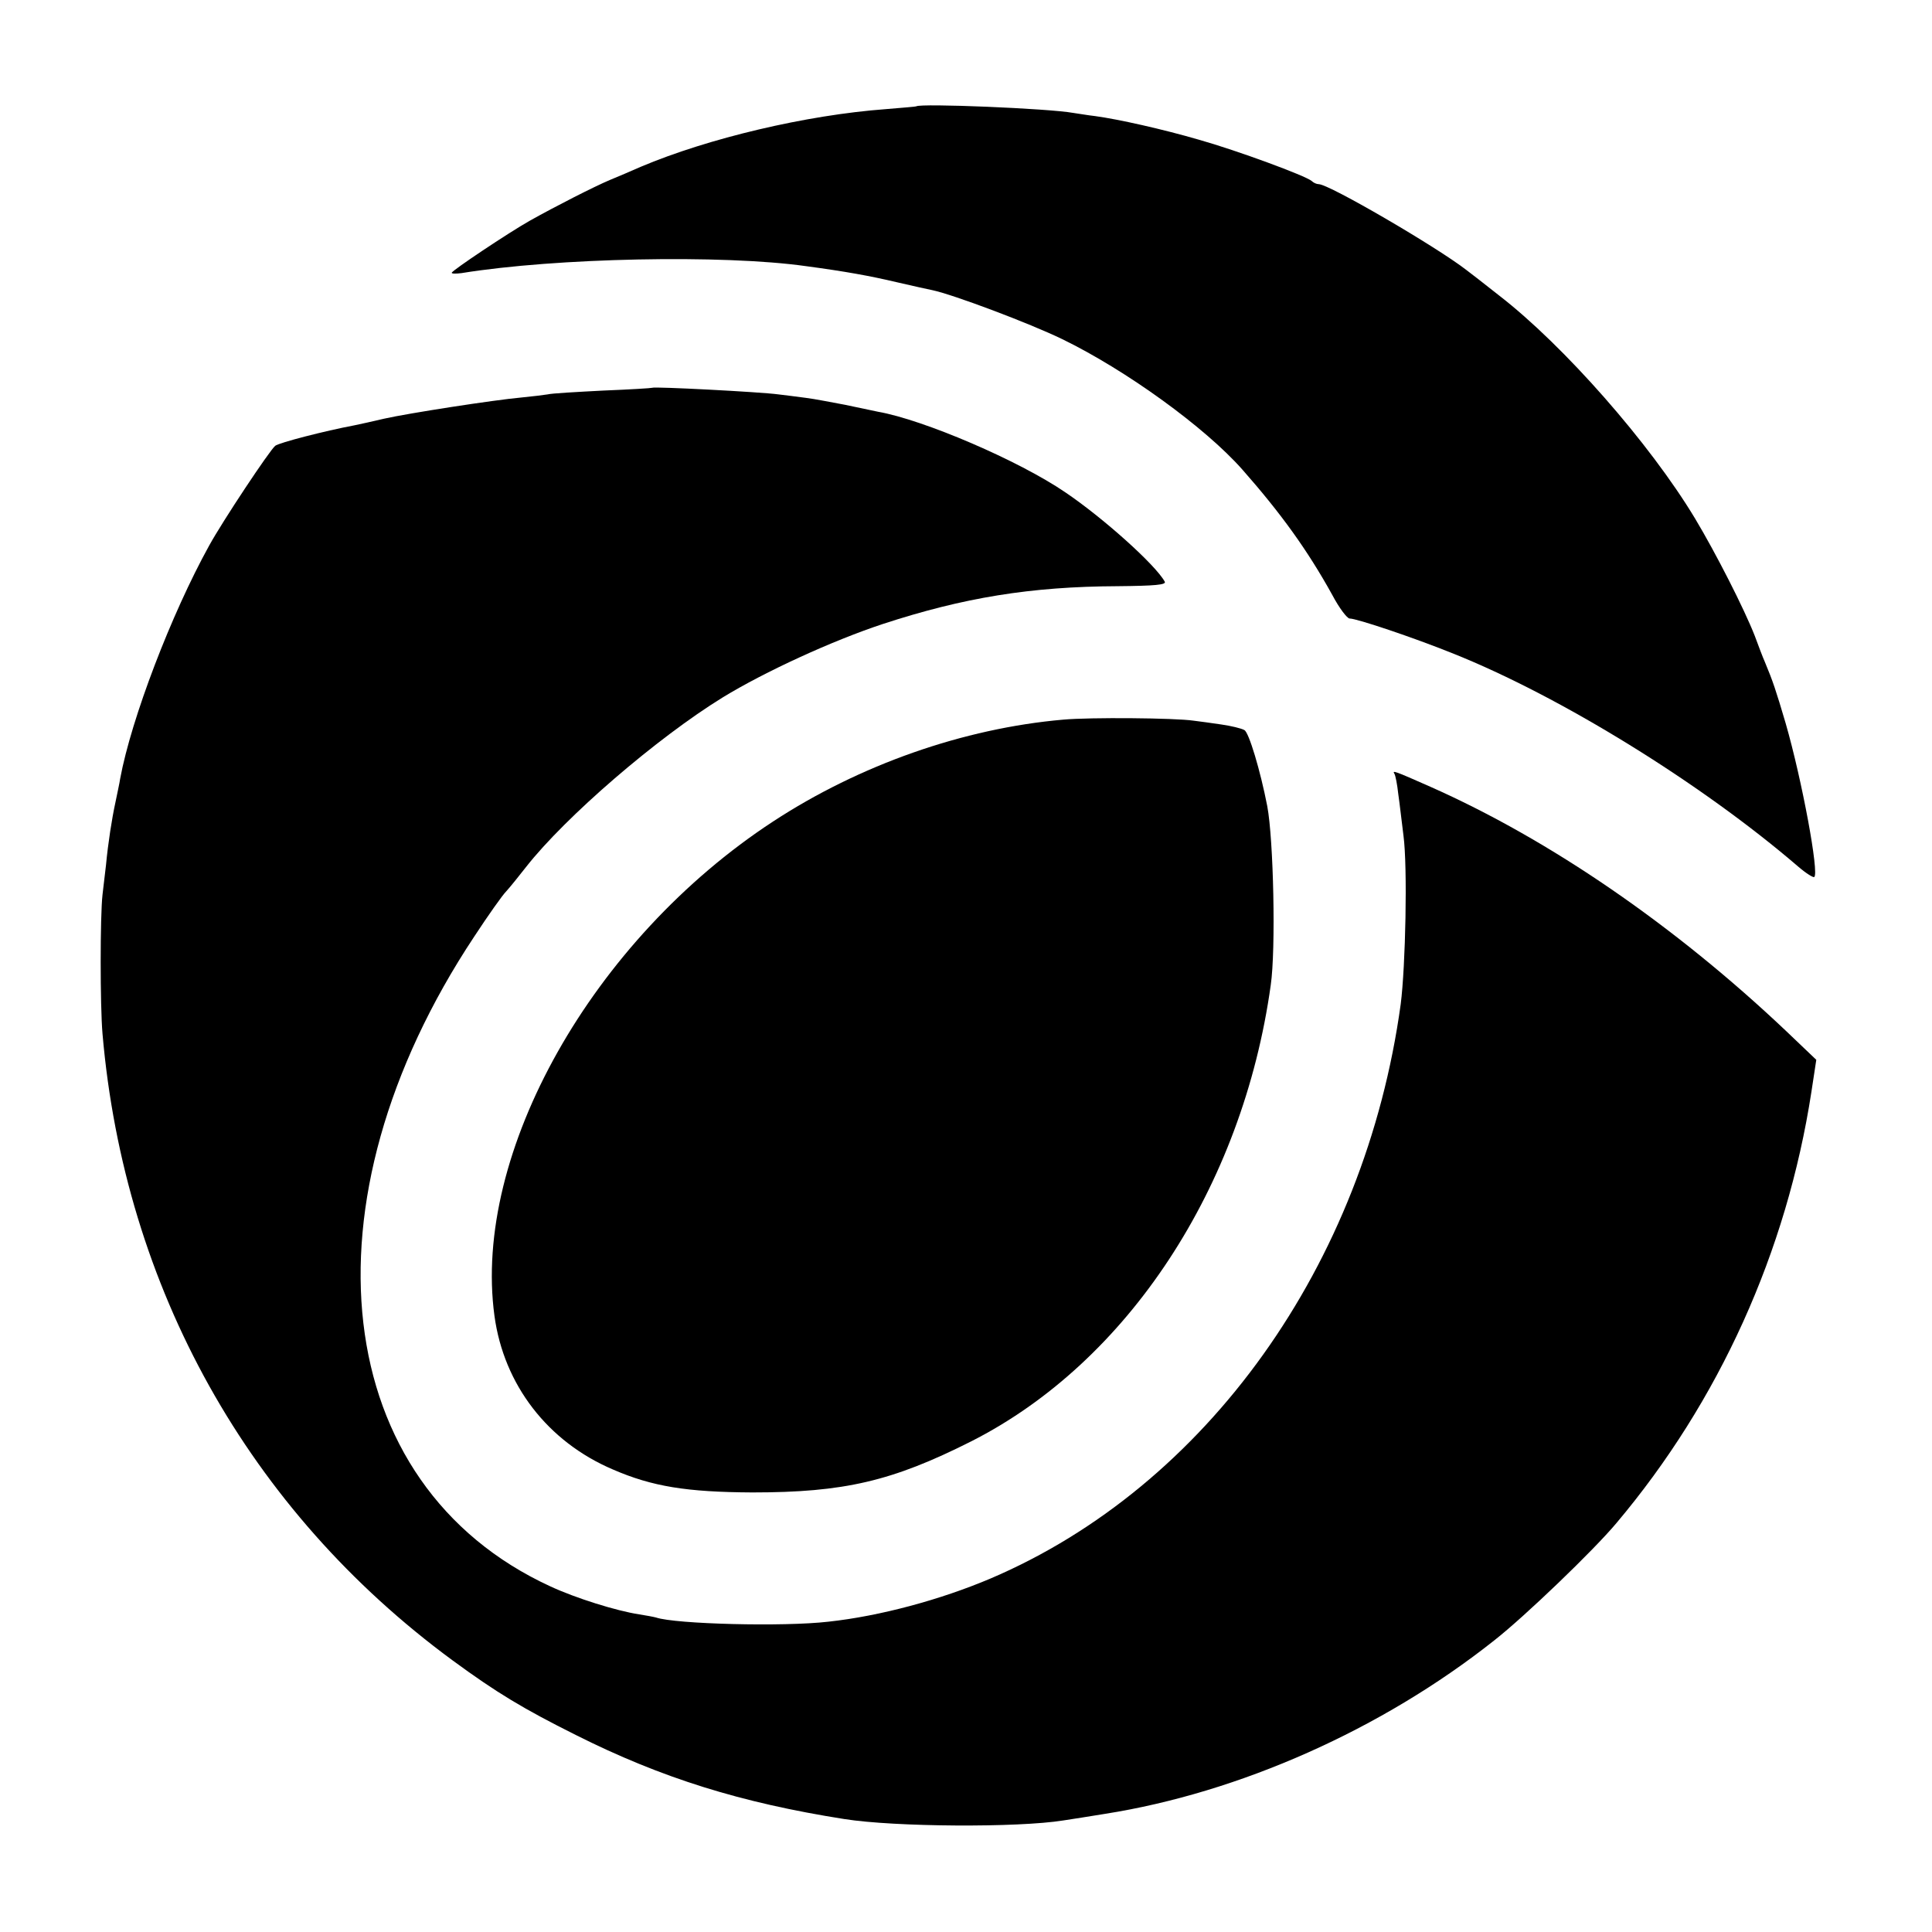
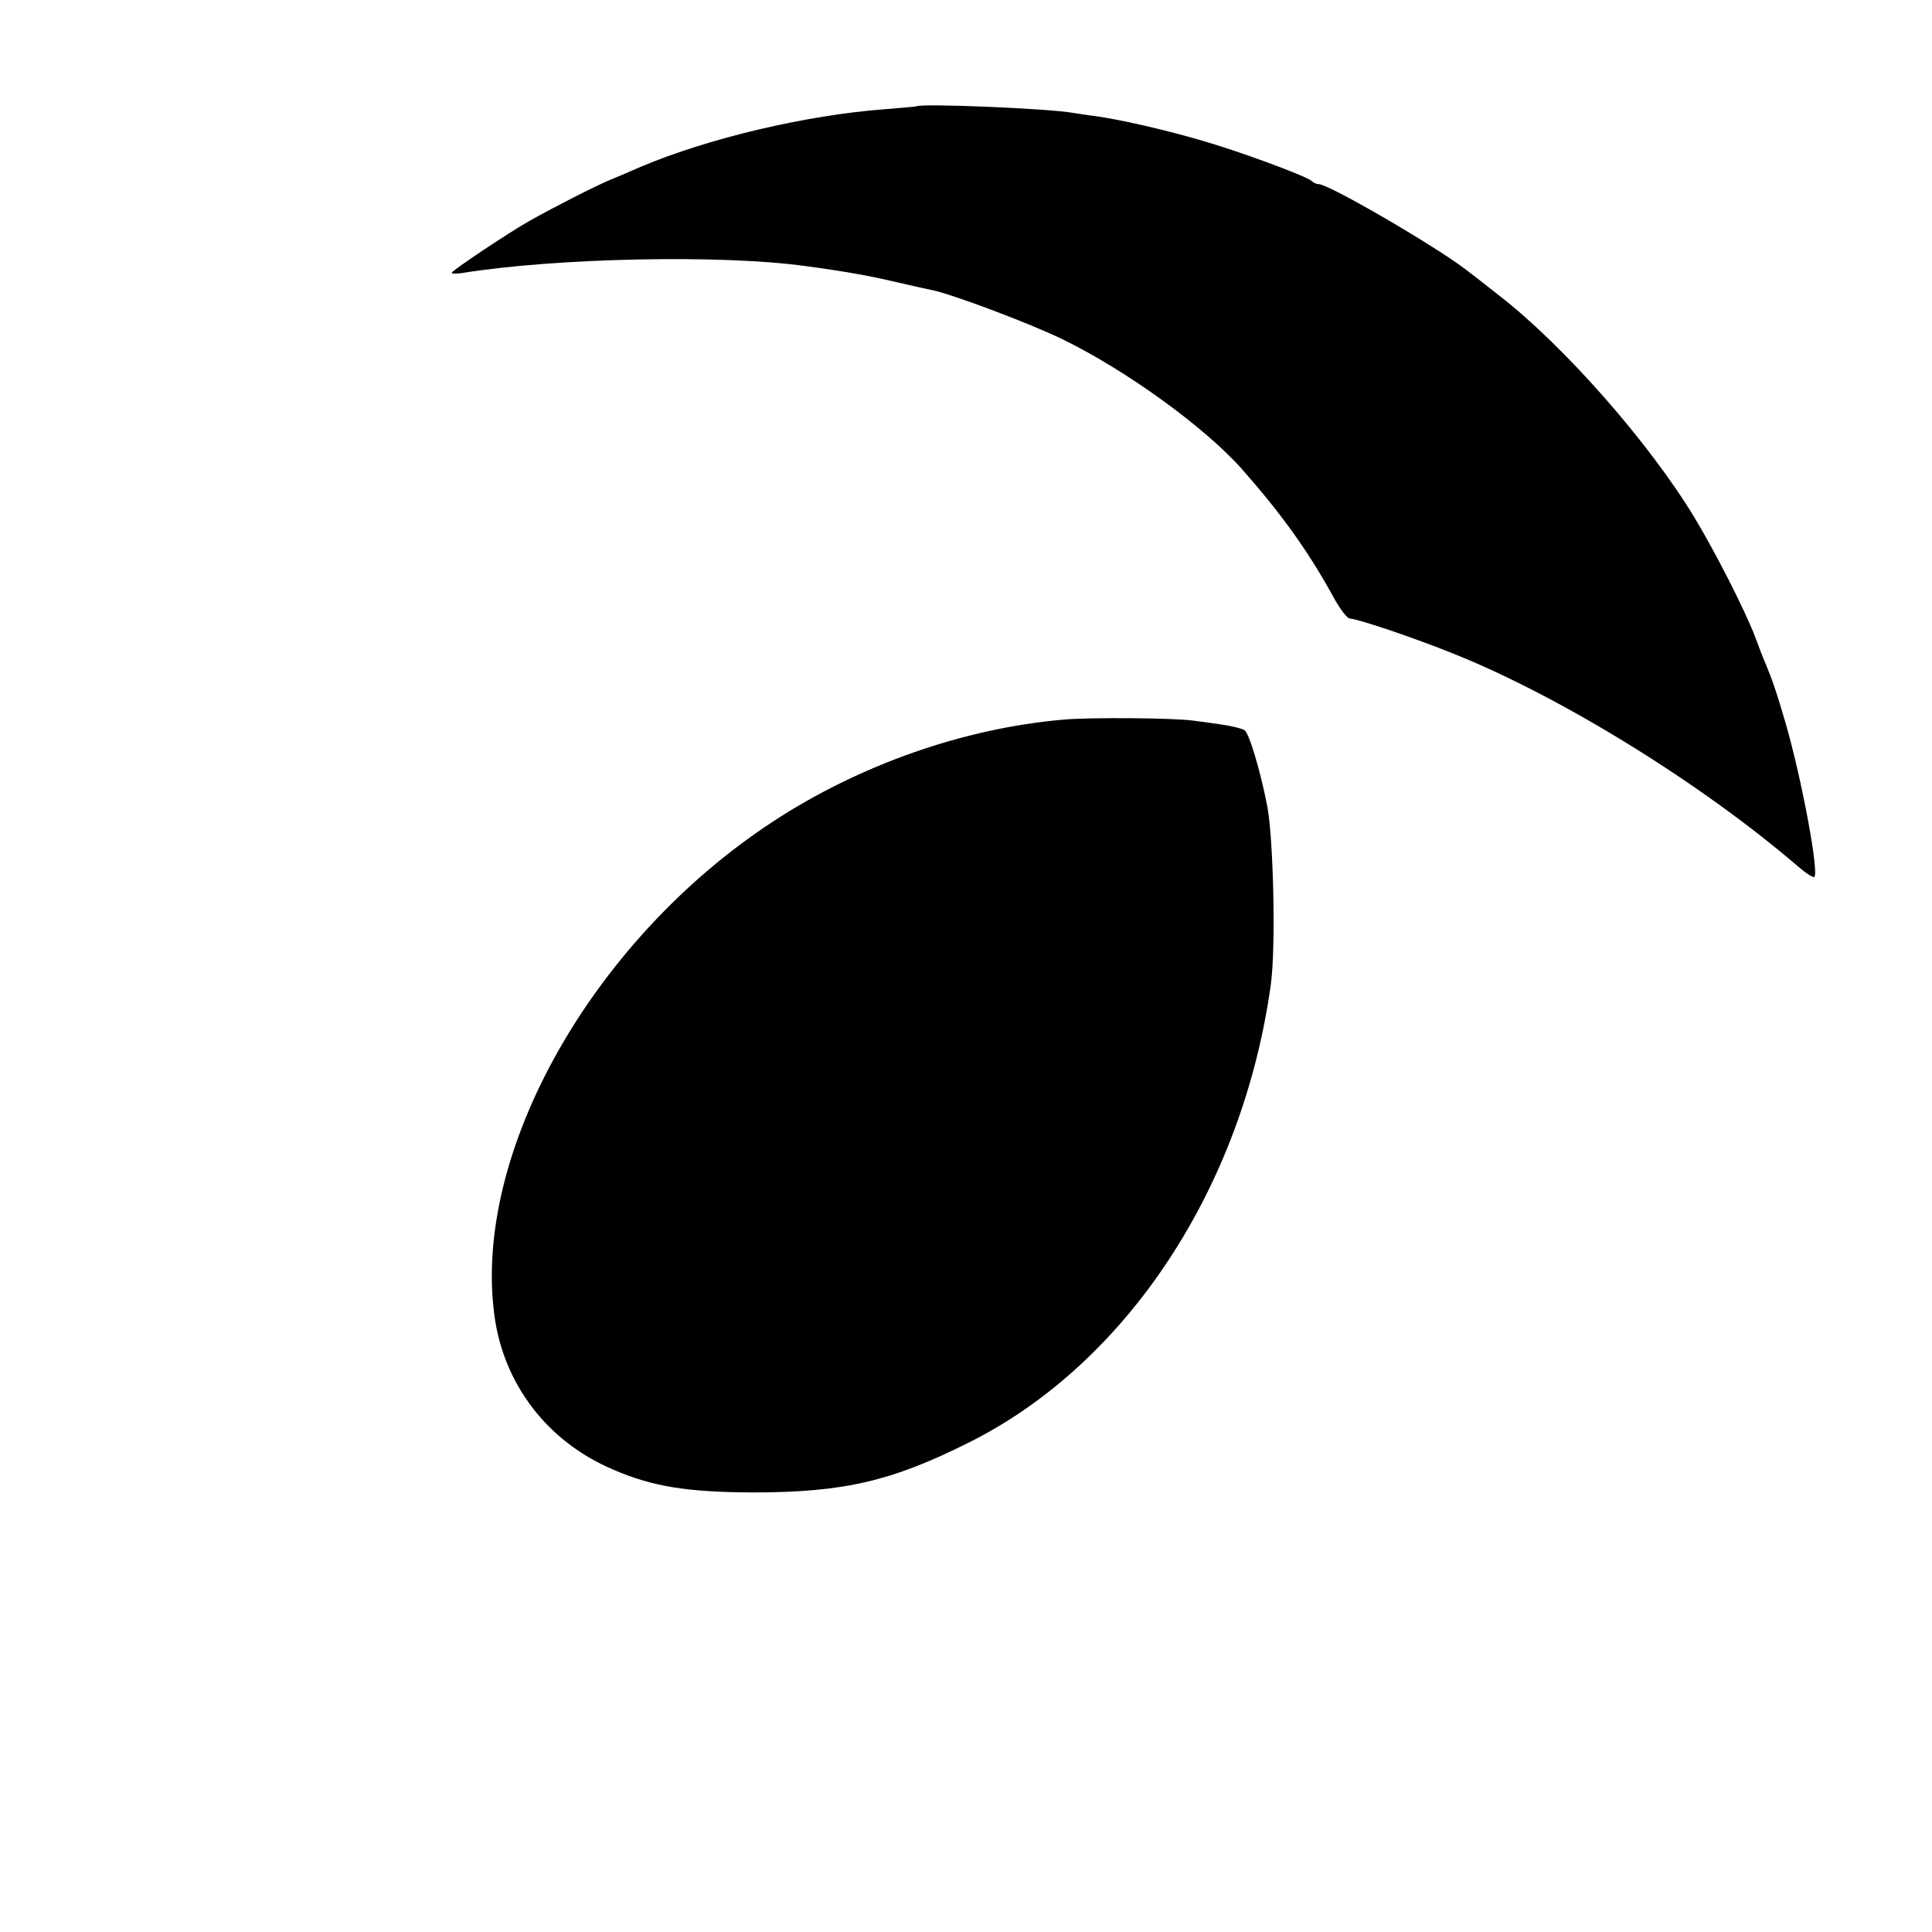
<svg xmlns="http://www.w3.org/2000/svg" version="1.0" width="556pt" height="556pt" viewBox="0 0 556 556" preserveAspectRatio="xMidYMid meet">
  <g transform="translate(0,556) scale(0.1,-0.1)" fill="#000000" stroke="none">
    <path d="M2637 5254 c-1 -1 -40 -4 -87 -8 -230 -17 -512 -84 -706 -166 -27 -12 -67 -29 -89 -38 -45 -19 -155 -75 -230 -117 -62 -35 -225 -144 -225 -150 0 -3 12 -3 28 -1 271 44 752 54 992 20 112 -15 184 -28 260 -46 47 -11 93 -21 103 -23 61 -13 279 -95 374 -141 183 -89 410 -253 518 -375 111 -126 187 -231 259 -361 20 -38 43 -68 50 -68 21 0 184 -55 296 -100 311 -124 717 -375 995 -614 22 -19 43 -32 46 -30 15 9 -35 279 -82 442 -28 95 -37 122 -60 177 -5 11 -18 45 -29 75 -31 79 -112 238 -172 338 -130 216 -377 497 -563 641 -44 35 -87 68 -95 74 -85 66 -395 247 -425 247 -6 0 -15 4 -20 9 -17 15 -215 88 -325 119 -103 30 -232 59 -299 68 -19 2 -47 7 -62 9 -71 13 -441 28 -452 19z" />
-     <path d="M1877 4444 c-1 -1 -65 -5 -141 -8 -77 -4 -149 -8 -160 -11 -12 -2 -46 -6 -76 -9 -78 -7 -324 -45 -395 -61 -33 -8 -71 -16 -85 -19 -85 -16 -217 -50 -228 -59 -16 -13 -151 -216 -190 -287 -109 -197 -224 -498 -256 -670 -2 -14 -9 -45 -14 -70 -10 -46 -21 -116 -27 -180 -2 -19 -7 -57 -10 -85 -7 -62 -7 -319 0 -400 63 -731 421 -1372 1007 -1803 128 -94 205 -140 355 -215 247 -124 475 -195 773 -242 146 -23 499 -25 630 -4 25 4 79 12 120 19 387 61 797 243 1120 499 87 68 287 260 352 338 295 350 490 780 561 1241 l14 92 -87 83 c-320 303 -679 550 -1024 703 -104 46 -110 48 -103 37 3 -5 8 -30 11 -58 4 -27 10 -81 15 -120 12 -90 6 -376 -8 -485 -103 -750 -559 -1388 -1181 -1653 -144 -61 -318 -108 -466 -124 -129 -15 -440 -7 -496 12 -7 2 -29 6 -48 9 -66 10 -184 47 -257 81 -633 292 -727 1103 -218 1870 40 61 81 119 92 130 10 11 36 43 57 70 113 144 376 371 566 488 121 74 315 163 460 211 232 76 426 108 677 109 107 1 140 4 135 13 -27 49 -178 184 -286 257 -133 91 -408 209 -539 232 -15 3 -58 12 -95 20 -38 7 -88 17 -113 20 -24 3 -60 8 -79 10 -51 7 -359 23 -363 19z" />
    <path d="M3060 3489 c-287 -25 -586 -130 -835 -293 -520 -340 -866 -954 -802 -1423 27 -198 153 -362 341 -442 113 -49 212 -65 401 -66 264 0 402 32 630 147 450 228 781 731 862 1313 15 103 8 420 -10 515 -20 103 -53 213 -66 219 -9 5 -38 12 -66 16 -27 4 -63 9 -80 11 -54 8 -298 10 -375 3z" />
  </g>
</svg>